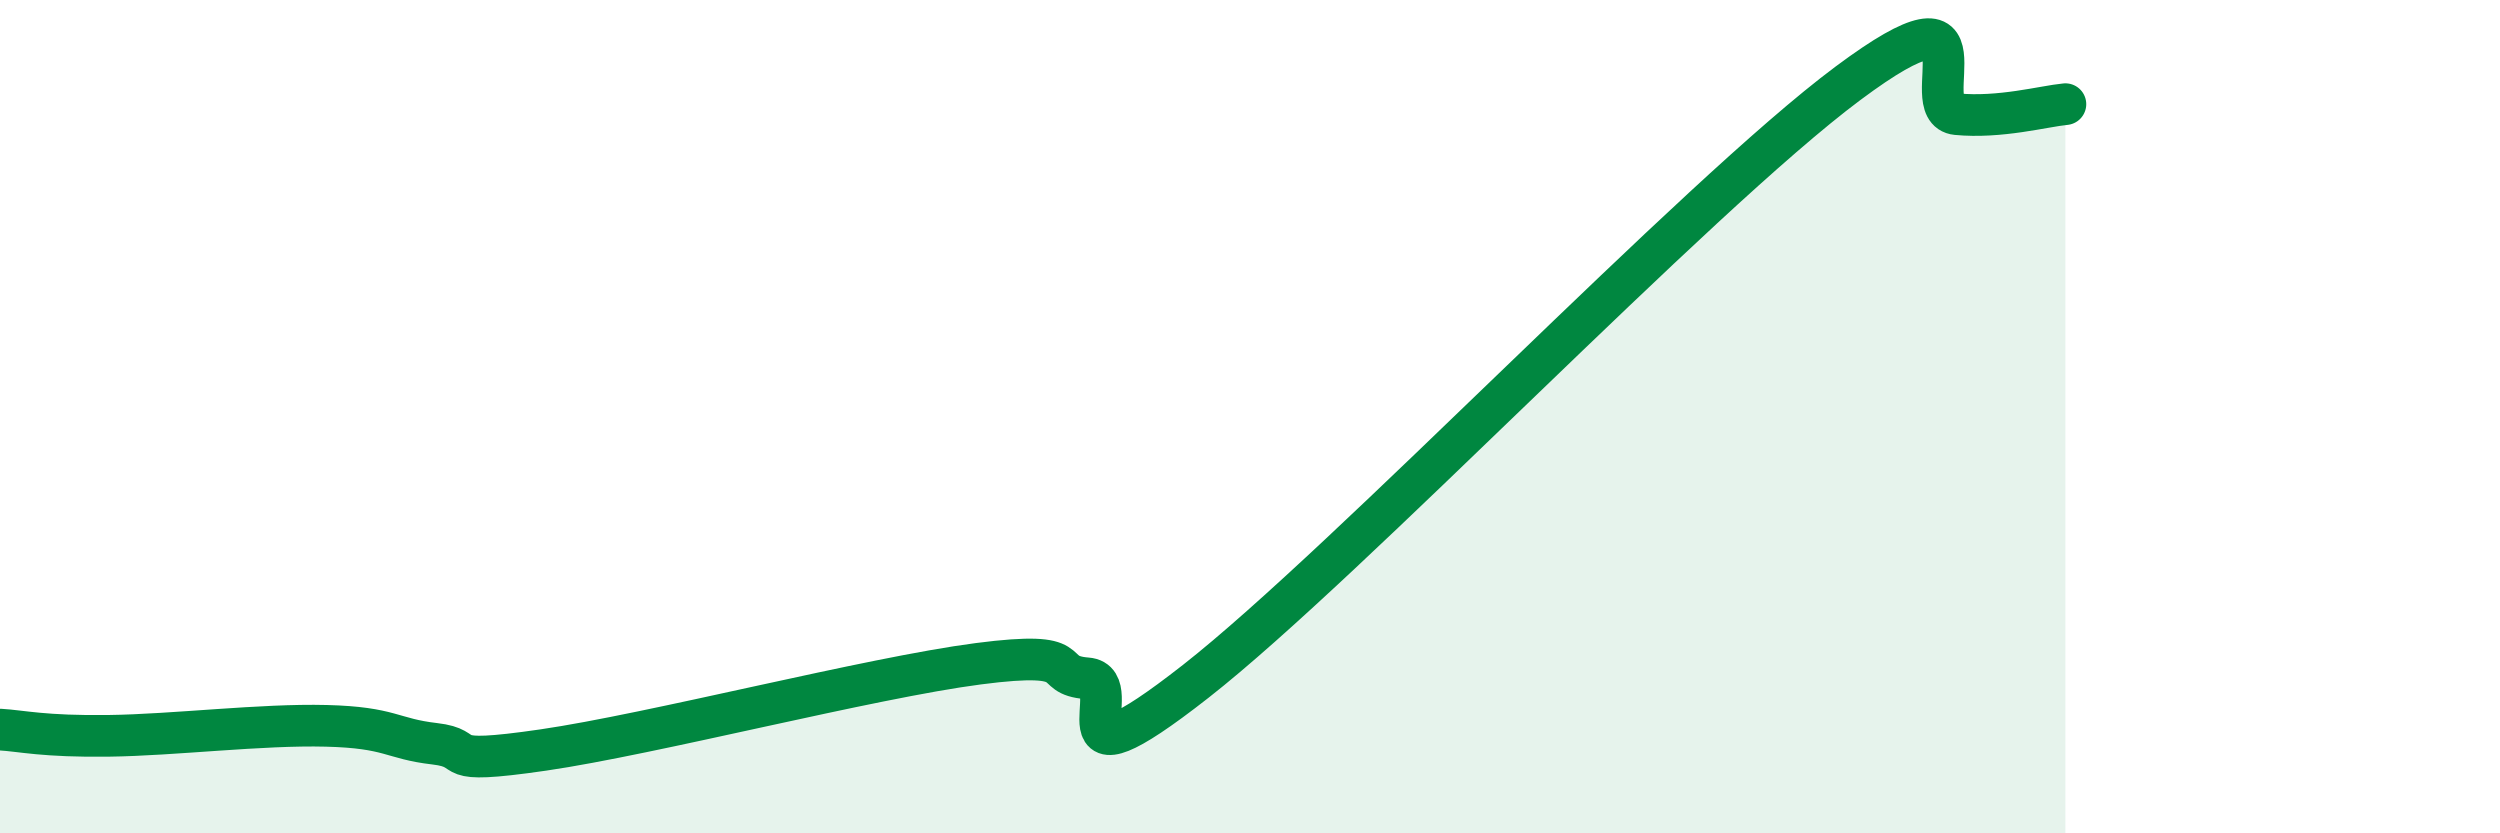
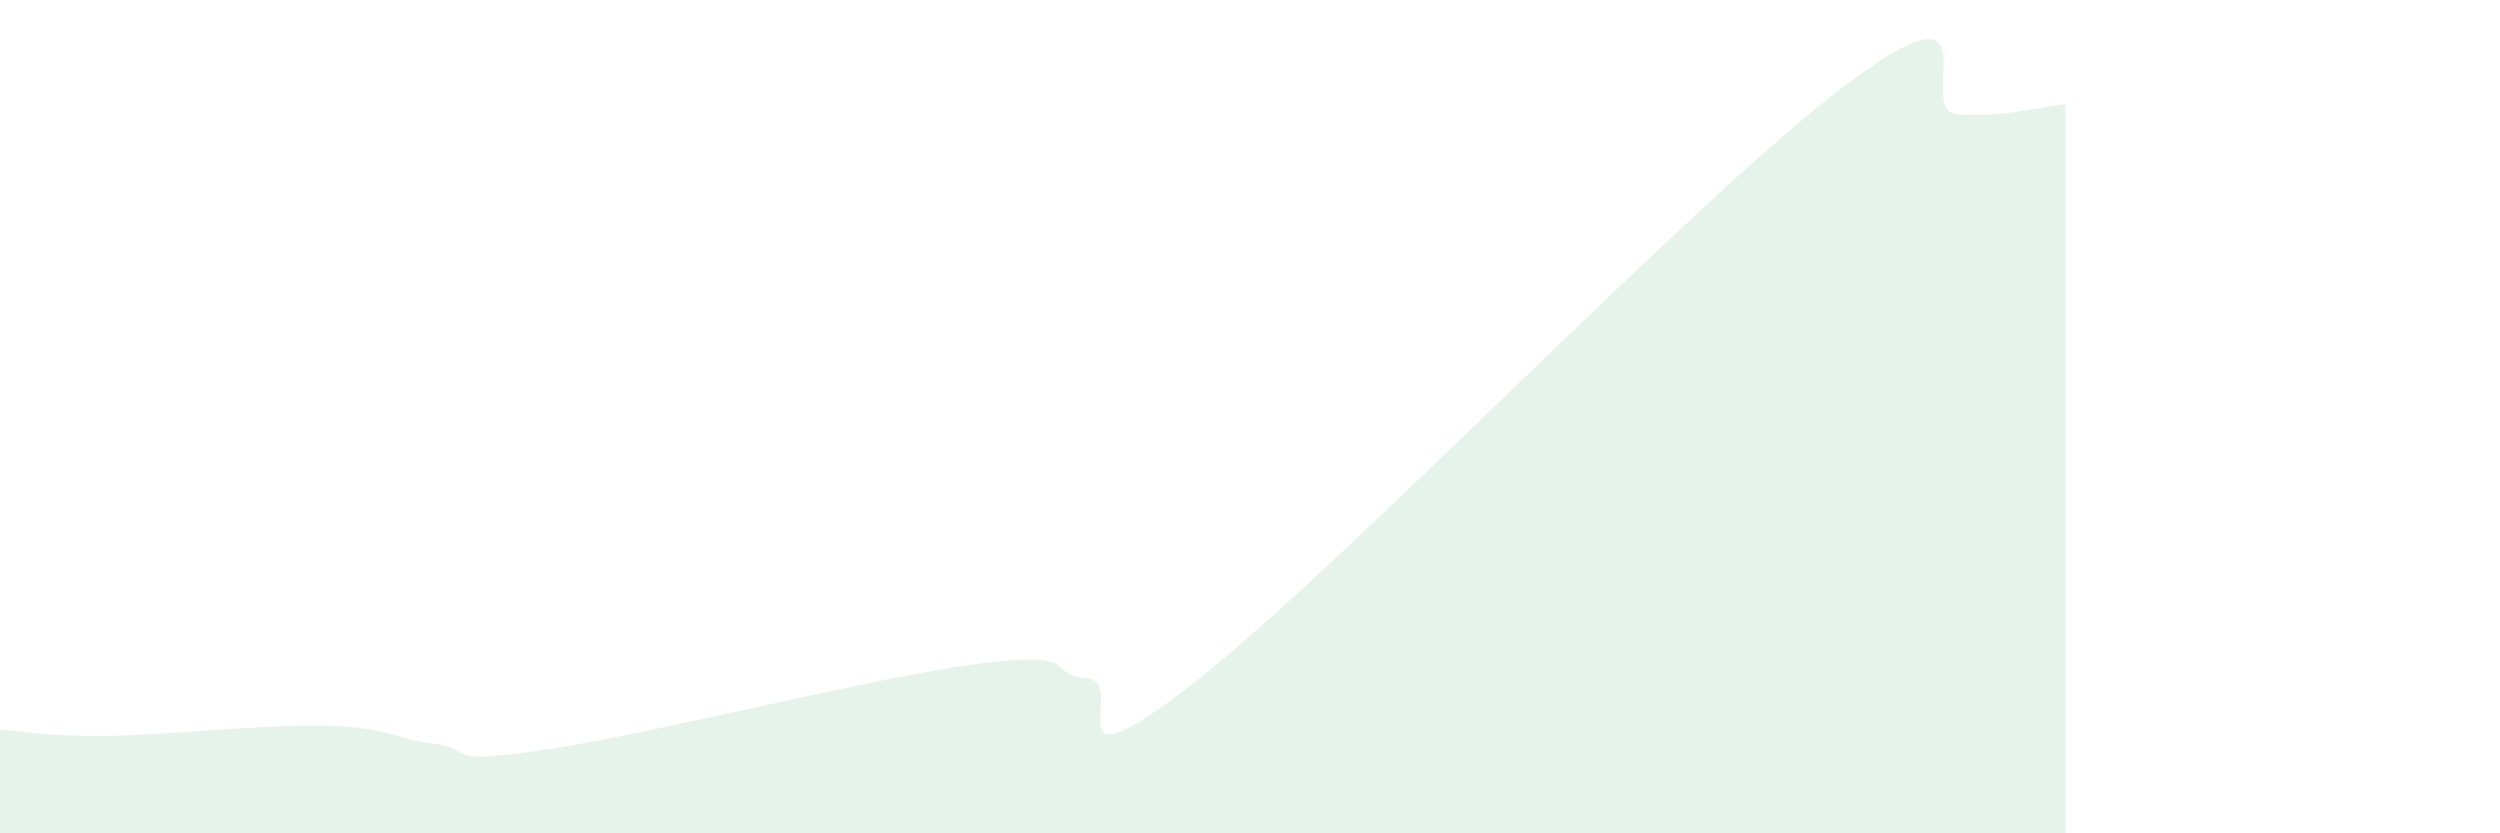
<svg xmlns="http://www.w3.org/2000/svg" width="60" height="20" viewBox="0 0 60 20">
  <path d="M 0,17.51 C 0.52,17.54 1.04,17.68 2.61,17.66 C 4.18,17.64 6.27,17.38 7.83,17.42 C 9.39,17.46 9.39,17.73 10.43,17.85 C 11.47,17.97 10.43,18.38 13.04,18 C 15.65,17.62 20.87,16.27 23.48,15.93 C 26.09,15.59 25.05,16.2 26.09,16.28 C 27.13,16.36 25.05,19.21 28.7,16.35 C 32.35,13.49 40.7,4.72 44.35,2 C 48,-0.72 45.92,2.64 46.96,2.74 C 48,2.84 49.05,2.55 49.57,2.5L49.57 20L0 20Z" fill="#008740" opacity="0.1" stroke-linecap="round" stroke-linejoin="round" />
-   <path d="M 0,17.51 C 0.52,17.54 1.04,17.68 2.61,17.66 C 4.18,17.64 6.27,17.38 7.83,17.42 C 9.39,17.46 9.39,17.73 10.43,17.85 C 11.47,17.97 10.43,18.38 13.04,18 C 15.65,17.62 20.87,16.27 23.48,15.93 C 26.09,15.59 25.05,16.2 26.09,16.28 C 27.13,16.36 25.05,19.21 28.7,16.35 C 32.35,13.49 40.7,4.72 44.35,2 C 48,-0.72 45.92,2.64 46.96,2.74 C 48,2.84 49.05,2.55 49.57,2.5" stroke="#008740" stroke-width="1" fill="none" stroke-linecap="round" stroke-linejoin="round" />
</svg>